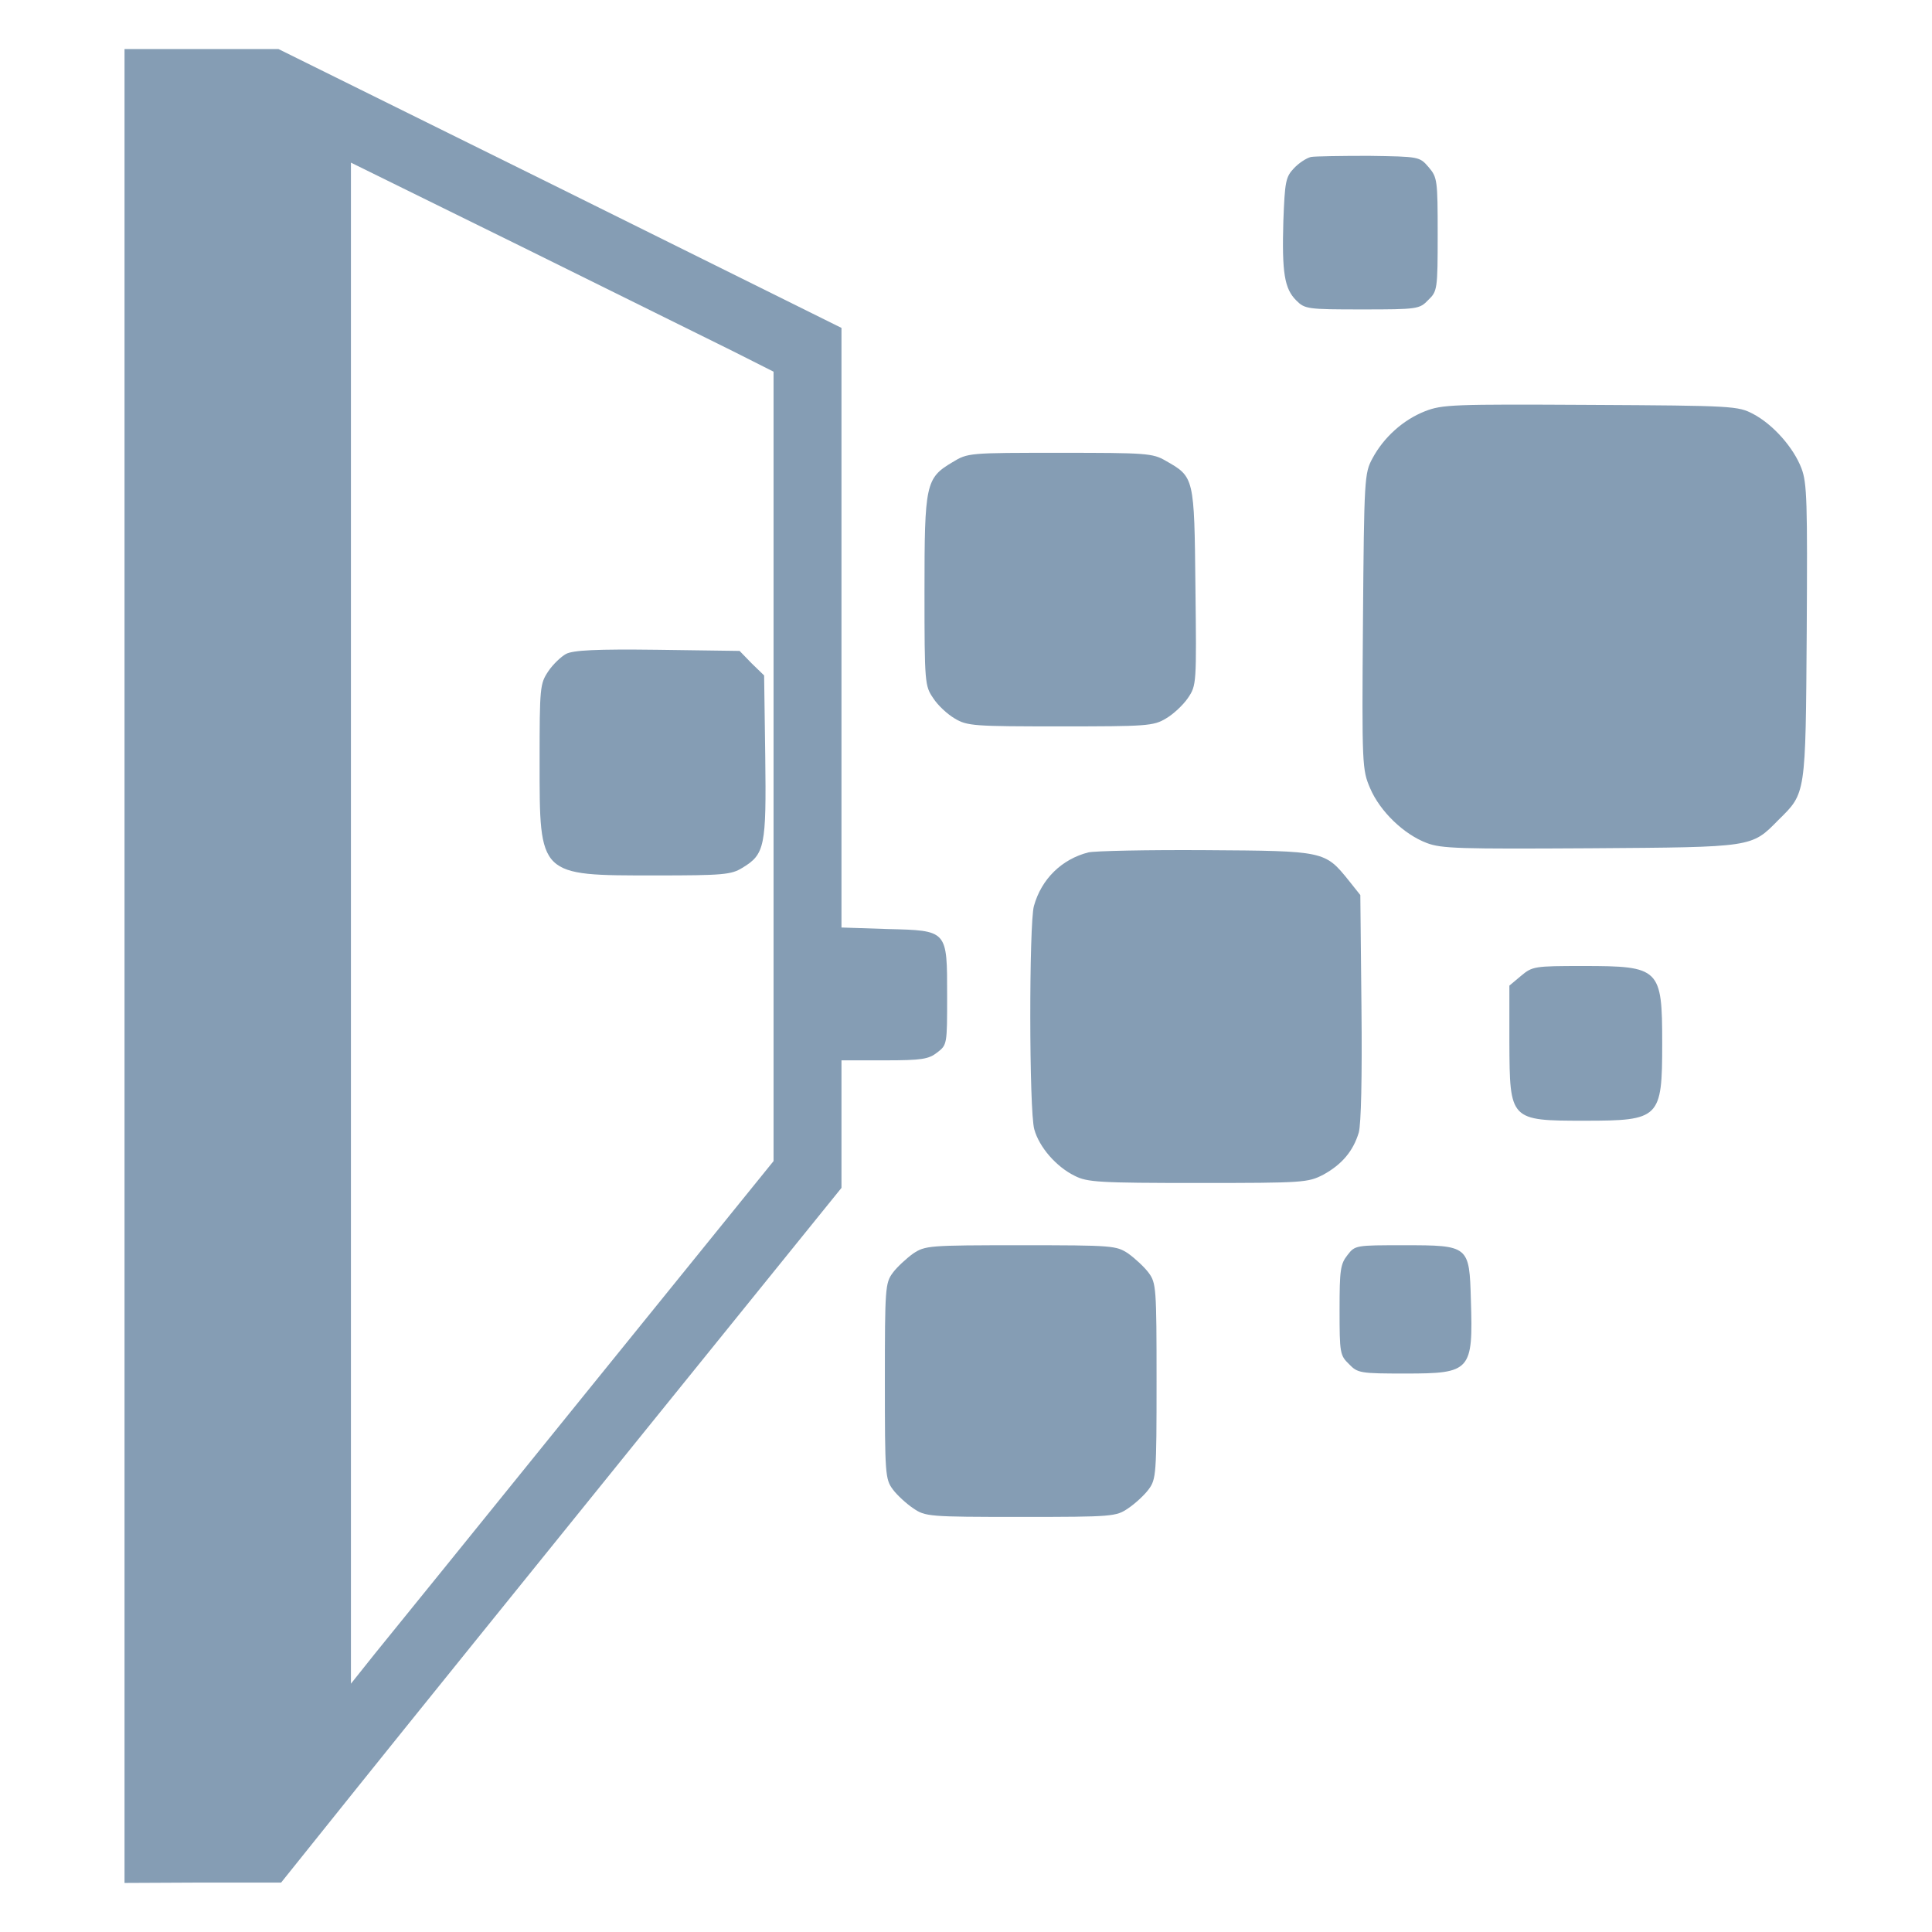
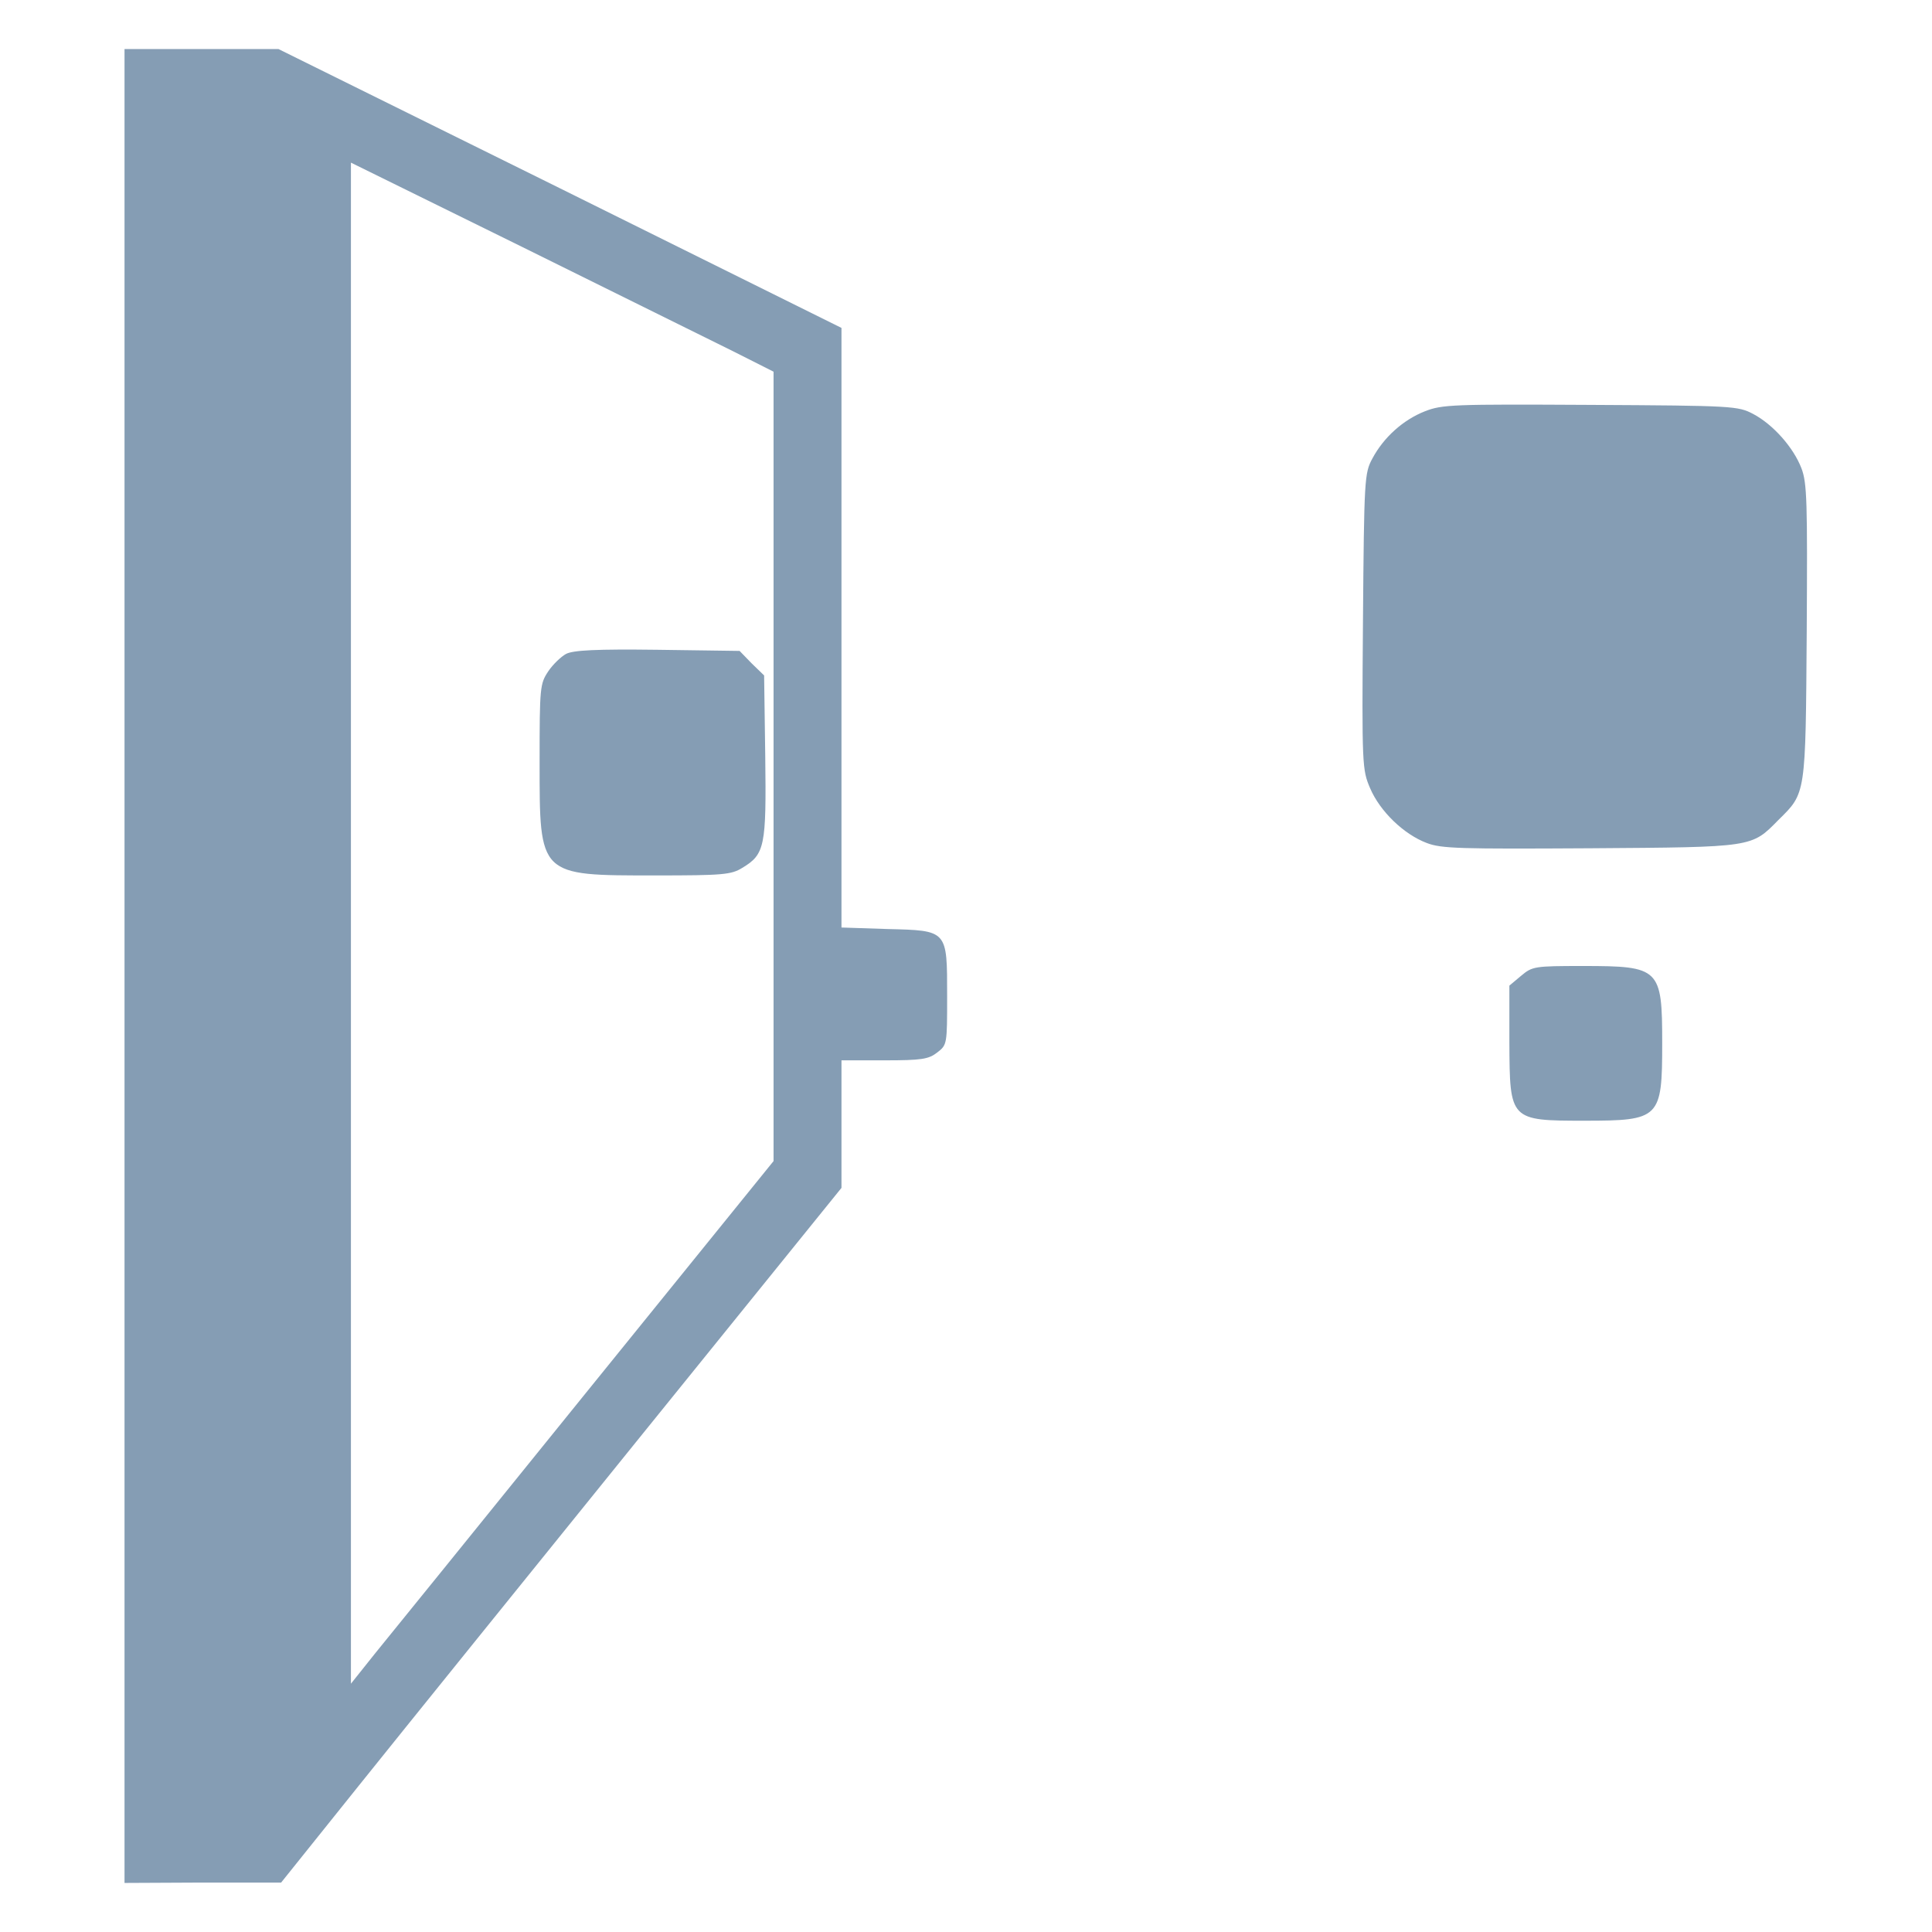
<svg xmlns="http://www.w3.org/2000/svg" version="1.0" width="512pt" height="512pt" viewBox="0 0 512 512" preserveAspectRatio="xMidYMid meet">
  <g transform="translate(0,512) scale(0.1,-0.1)" fill="#859db4" stroke="none">
    <path d="M330 2560 l0 -2430 208 1 207 0 206 257 c113 141 448 556 743 921 l536 663 0 169 0 169 114 0 c99 0 117 3 140 21 26 20 26 22 26 149 0 176 2 174 -159 178 l-121 4 0 795 0 794 -746 370 -746 369 -204 0 -204 0 0 -2430z m1613 1629 l107 -54 0 -1046 0 -1046 -497 -614 c-273 -338 -525 -649 -560 -692 l-63 -79 0 2015 0 2016 453 -223 c248 -123 500 -247 560 -277z" />
    <path d="M1500 3387 c-13 -7 -35 -28 -47 -46 -22 -33 -23 -42 -23 -240 0 -304 -3 -301 307 -301 179 0 201 2 230 20 60 36 64 57 61 295 l-3 215 -33 32 -32 33 -218 3 c-161 2 -223 -1 -242 -11z" />
-     <path d="M3474 4704 c-12 -3 -32 -16 -45 -30 -22 -23 -24 -36 -28 -140 -4 -137 3 -179 34 -210 23 -23 29 -24 175 -24 147 0 152 1 175 25 24 23 25 28 25 174 0 144 -1 151 -24 178 -24 28 -25 28 -158 30 -73 0 -143 -1 -154 -3z" />
    <path d="M3776 4030 c-58 -23 -109 -69 -139 -125 -21 -39 -22 -52 -25 -432 -3 -383 -2 -393 19 -442 26 -61 89 -122 150 -145 39 -15 87 -16 434 -14 434 3 426 2 498 75 73 72 72 64 75 498 2 345 1 395 -14 434 -21 55 -75 116 -128 144 -40 21 -52 22 -431 24 -366 2 -393 1 -439 -17z" />
-     <path d="M2524 3895 c-71 -42 -74 -58 -74 -343 0 -242 1 -250 23 -282 12 -19 38 -43 57 -54 33 -20 51 -21 280 -21 229 0 247 1 280 21 19 11 45 35 58 54 23 34 23 37 20 295 -3 291 -3 291 -79 334 -34 20 -52 21 -280 21 -242 0 -244 0 -285 -25z" />
-     <path d="M2884 2861 c-70 -18 -124 -70 -144 -142 -13 -46 -13 -544 1 -592 13 -47 58 -99 107 -123 33 -17 64 -19 327 -19 281 0 291 1 332 22 49 27 79 62 94 112 6 23 9 143 7 333 l-3 296 -31 39 c-63 78 -64 78 -379 80 -154 1 -294 -2 -311 -6z" />
    <path d="M4031 2534 l-31 -26 0 -151 c1 -206 1 -207 199 -207 200 0 206 6 206 205 0 199 -6 205 -210 205 -129 0 -134 -1 -164 -26z" />
-     <path d="M2420 1798 c-18 -13 -43 -36 -54 -51 -20 -27 -21 -40 -21 -287 0 -247 1 -260 21 -287 11 -15 36 -38 54 -50 32 -22 40 -23 285 -23 245 0 253 1 285 23 18 12 43 35 54 50 20 27 21 40 21 287 0 247 -1 260 -21 287 -11 15 -36 38 -54 51 -32 21 -40 22 -285 22 -245 0 -253 -1 -285 -22z" />
-     <path d="M3571 1794 c-19 -24 -21 -40 -21 -146 0 -113 1 -120 25 -143 23 -24 30 -25 150 -25 173 0 179 7 173 195 -4 144 -5 145 -178 145 -127 0 -129 0 -149 -26z" />
  </g>
</svg>